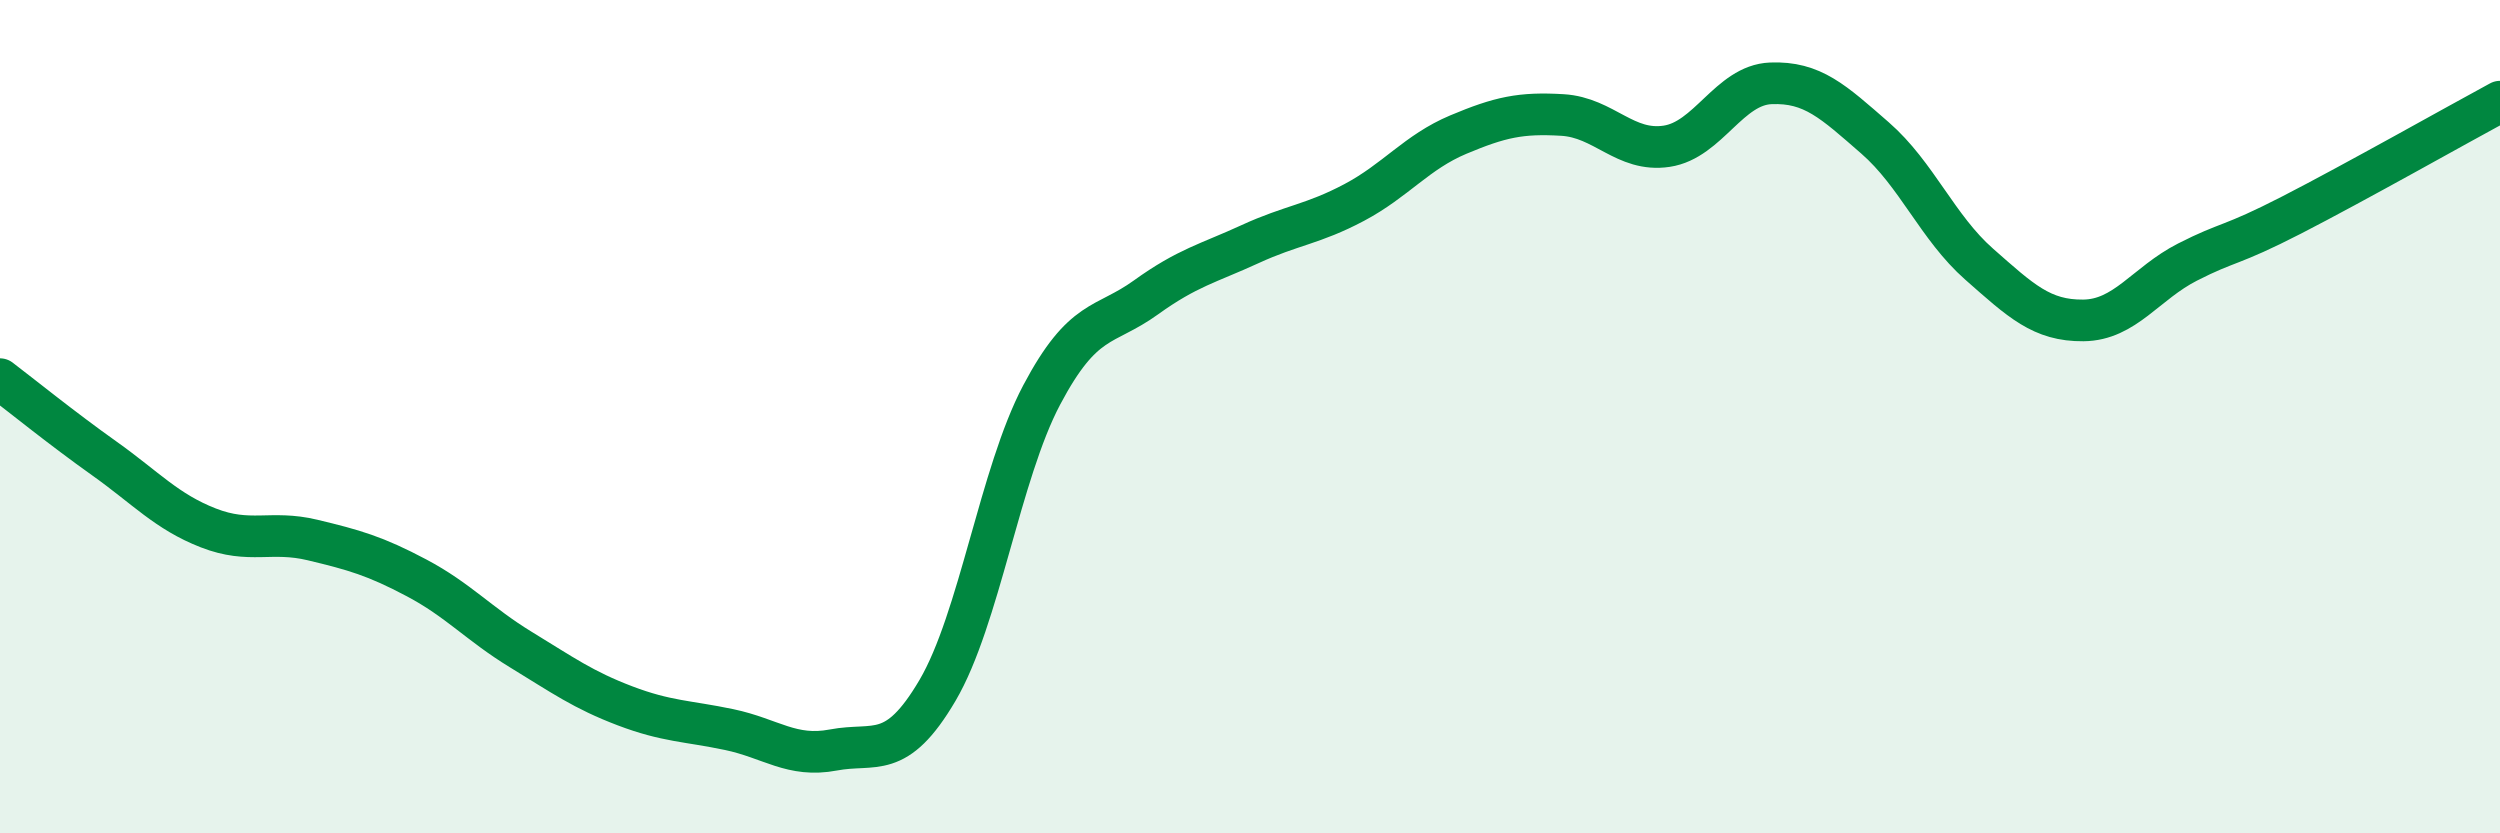
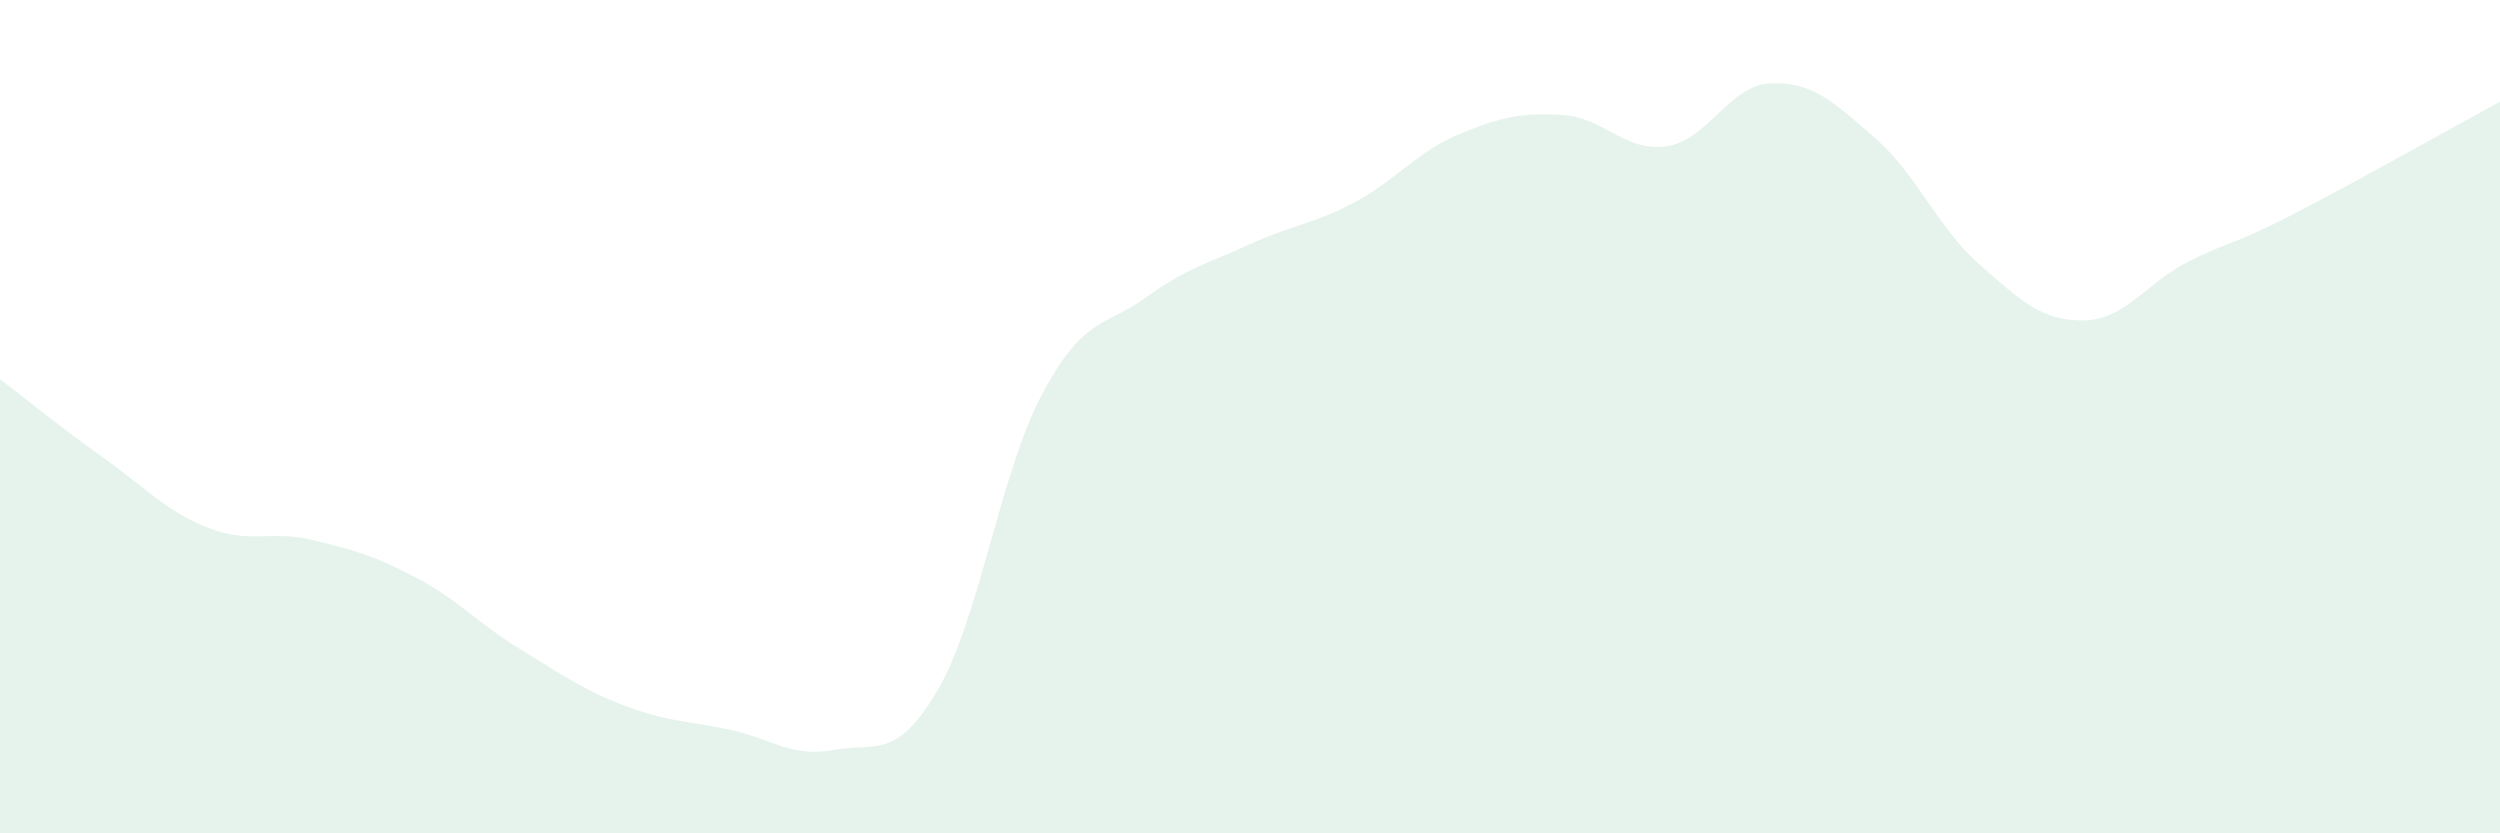
<svg xmlns="http://www.w3.org/2000/svg" width="60" height="20" viewBox="0 0 60 20">
  <path d="M 0,9.1 C 0.5,9.48 1.5,10.29 2.5,11 C 3.5,11.71 4,12.28 5,12.67 C 6,13.06 6.5,12.72 7.5,12.96 C 8.5,13.2 9,13.34 10,13.87 C 11,14.4 11.5,14.98 12.5,15.59 C 13.5,16.2 14,16.56 15,16.94 C 16,17.32 16.5,17.3 17.5,17.51 C 18.5,17.72 19,18.19 20,18 C 21,17.81 21.5,18.27 22.5,16.57 C 23.5,14.87 24,11.37 25,9.48 C 26,7.59 26.5,7.86 27.5,7.14 C 28.5,6.42 29,6.32 30,5.86 C 31,5.4 31.5,5.39 32.5,4.86 C 33.5,4.33 34,3.65 35,3.23 C 36,2.81 36.5,2.7 37.5,2.76 C 38.5,2.82 39,3.66 40,3.51 C 41,3.36 41.5,2.04 42.5,2 C 43.5,1.96 44,2.44 45,3.31 C 46,4.18 46.5,5.46 47.5,6.34 C 48.5,7.22 49,7.7 50,7.69 C 51,7.68 51.5,6.8 52.5,6.29 C 53.5,5.78 53.5,5.93 55,5.16 C 56.5,4.39 59,2.98 60,2.44L60 20L0 20Z" fill="#008740" opacity="0.1" stroke-linecap="round" stroke-linejoin="round" />
-   <path d="M 0,9.1 C 0.5,9.48 1.5,10.29 2.5,11 C 3.5,11.71 4,12.28 5,12.67 C 6,13.06 6.5,12.72 7.5,12.96 C 8.5,13.2 9,13.34 10,13.87 C 11,14.4 11.5,14.98 12.5,15.59 C 13.5,16.2 14,16.56 15,16.94 C 16,17.32 16.5,17.3 17.5,17.51 C 18.5,17.72 19,18.19 20,18 C 21,17.81 21.5,18.27 22.5,16.57 C 23.5,14.87 24,11.37 25,9.48 C 26,7.59 26.5,7.86 27.5,7.14 C 28.5,6.42 29,6.32 30,5.86 C 31,5.4 31.5,5.39 32.5,4.86 C 33.5,4.33 34,3.65 35,3.23 C 36,2.81 36.5,2.7 37.5,2.76 C 38.5,2.82 39,3.66 40,3.51 C 41,3.36 41.5,2.04 42.5,2 C 43.5,1.96 44,2.44 45,3.31 C 46,4.18 46.5,5.46 47.5,6.34 C 48.5,7.22 49,7.7 50,7.69 C 51,7.68 51.5,6.8 52.5,6.29 C 53.5,5.78 53.5,5.93 55,5.16 C 56.5,4.39 59,2.98 60,2.44" stroke="#008740" stroke-width="1" fill="none" stroke-linecap="round" stroke-linejoin="round" />
</svg>